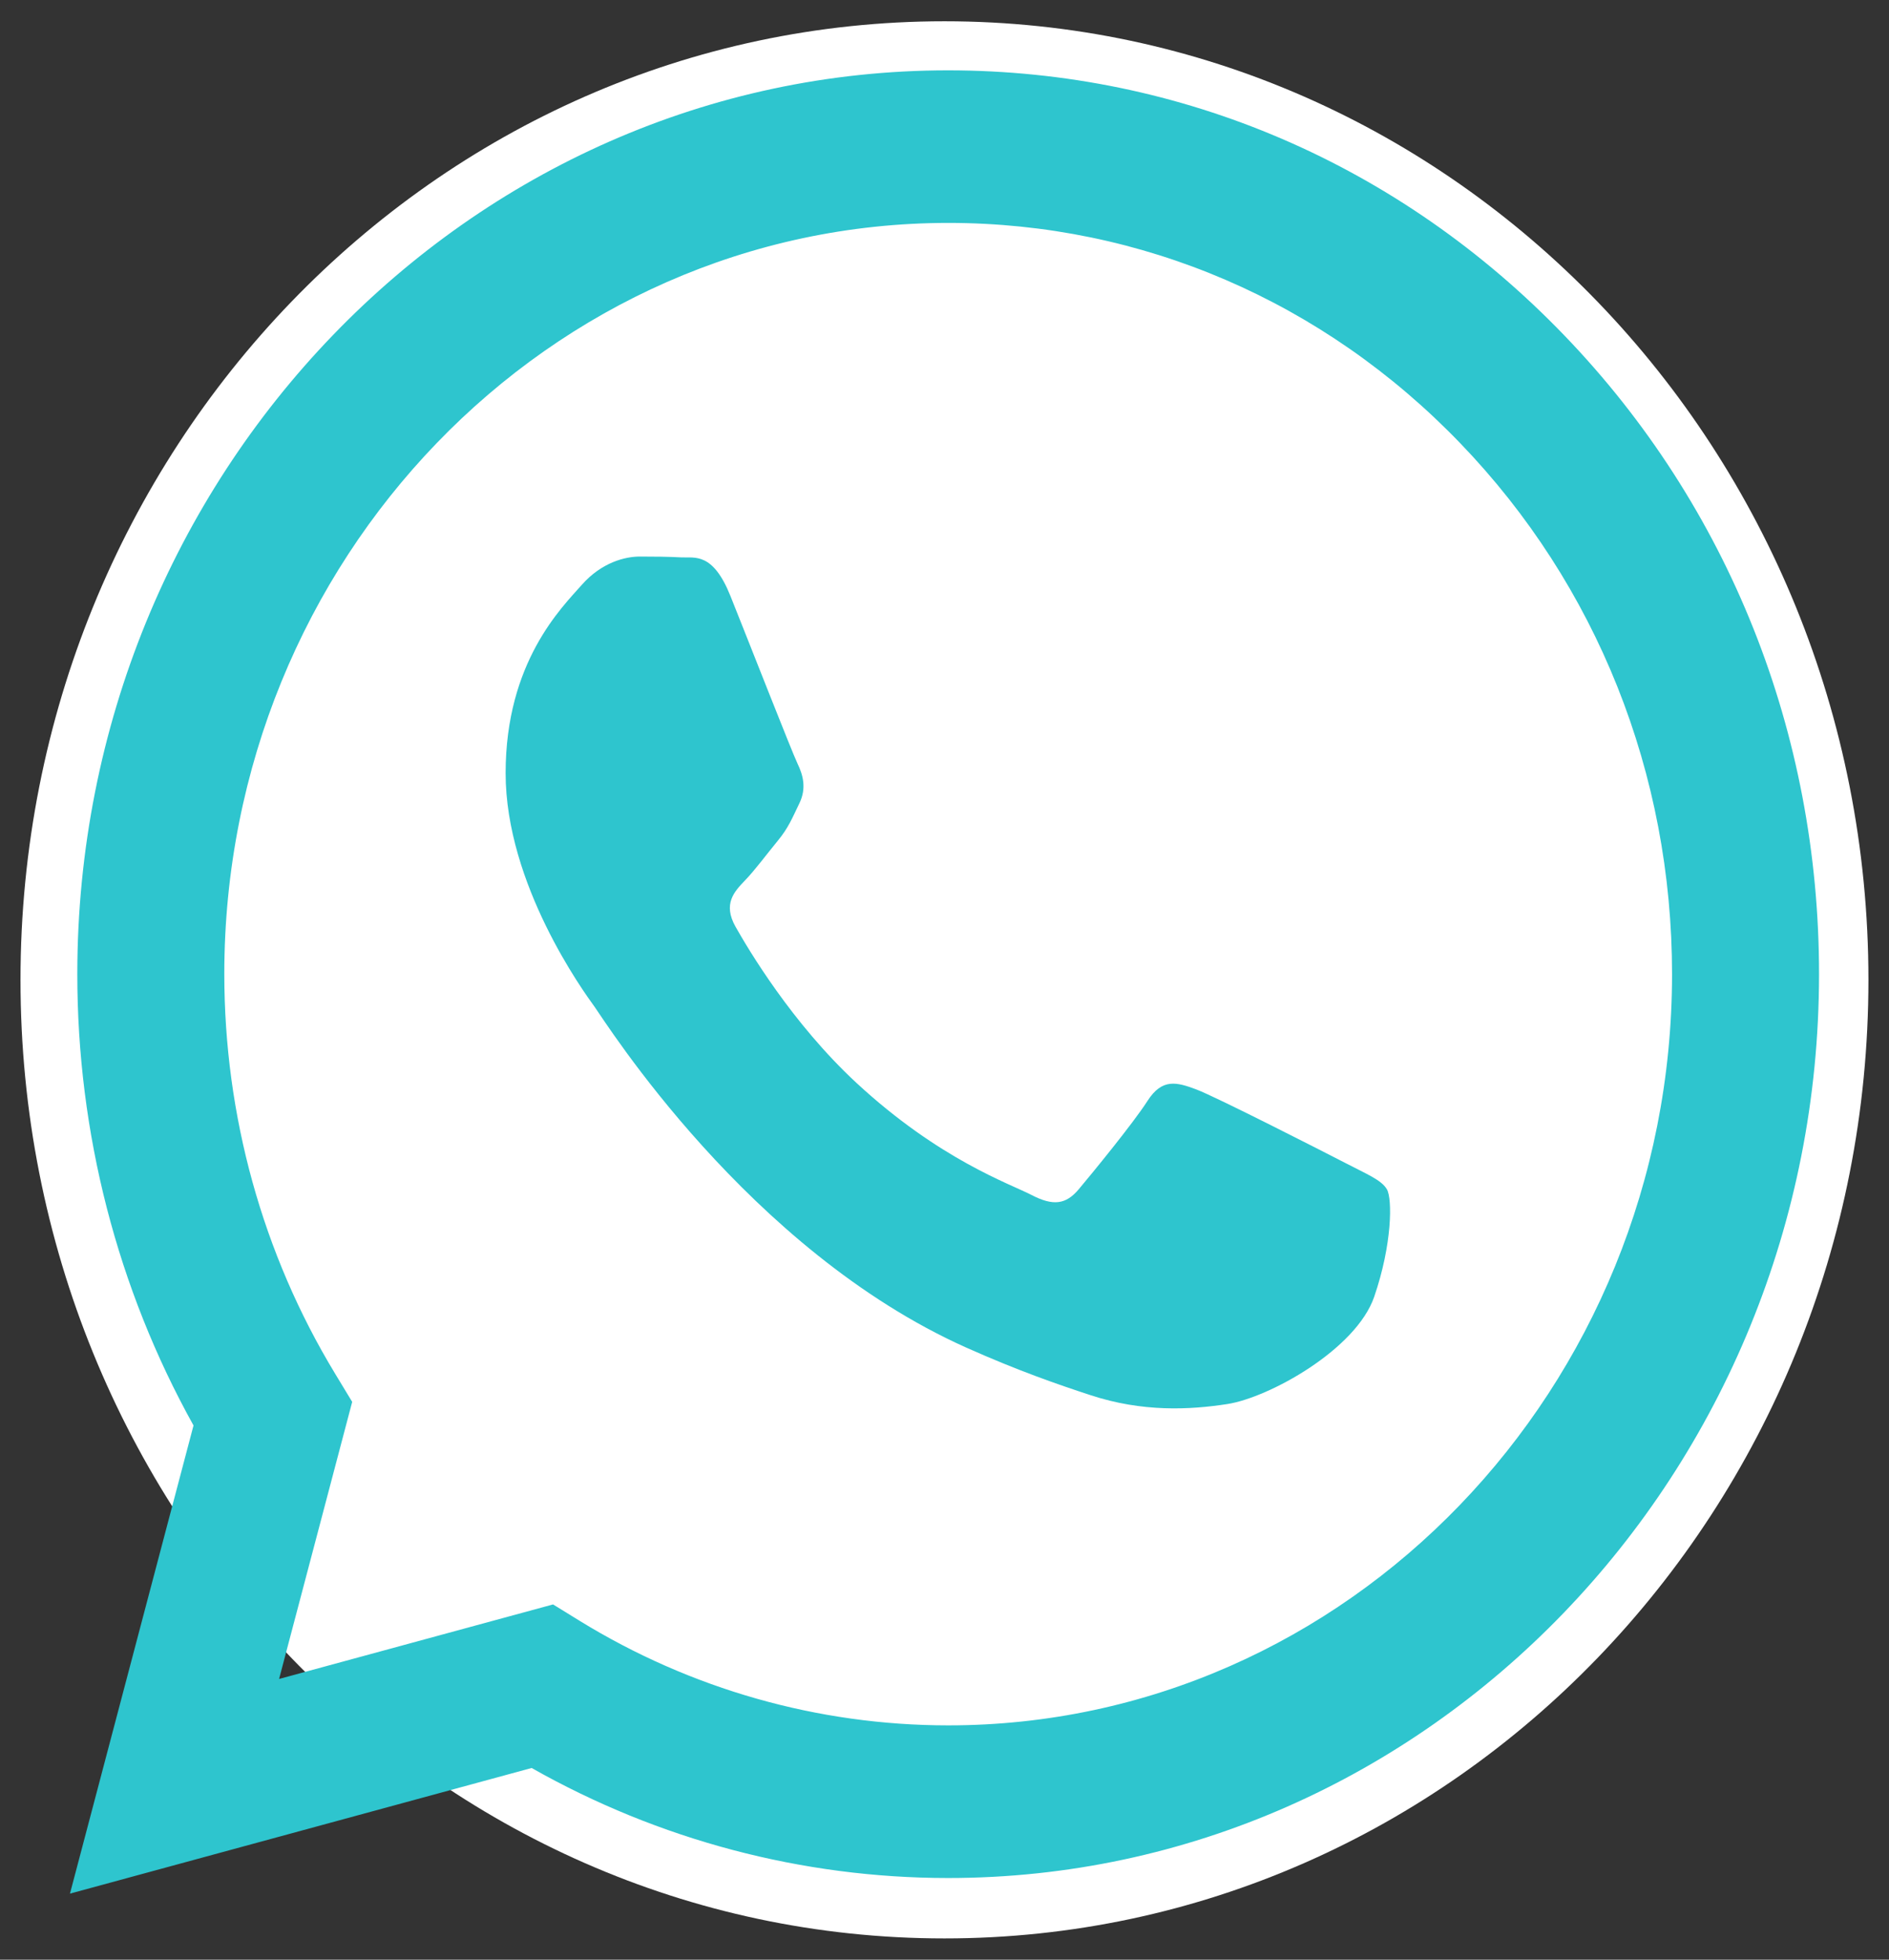
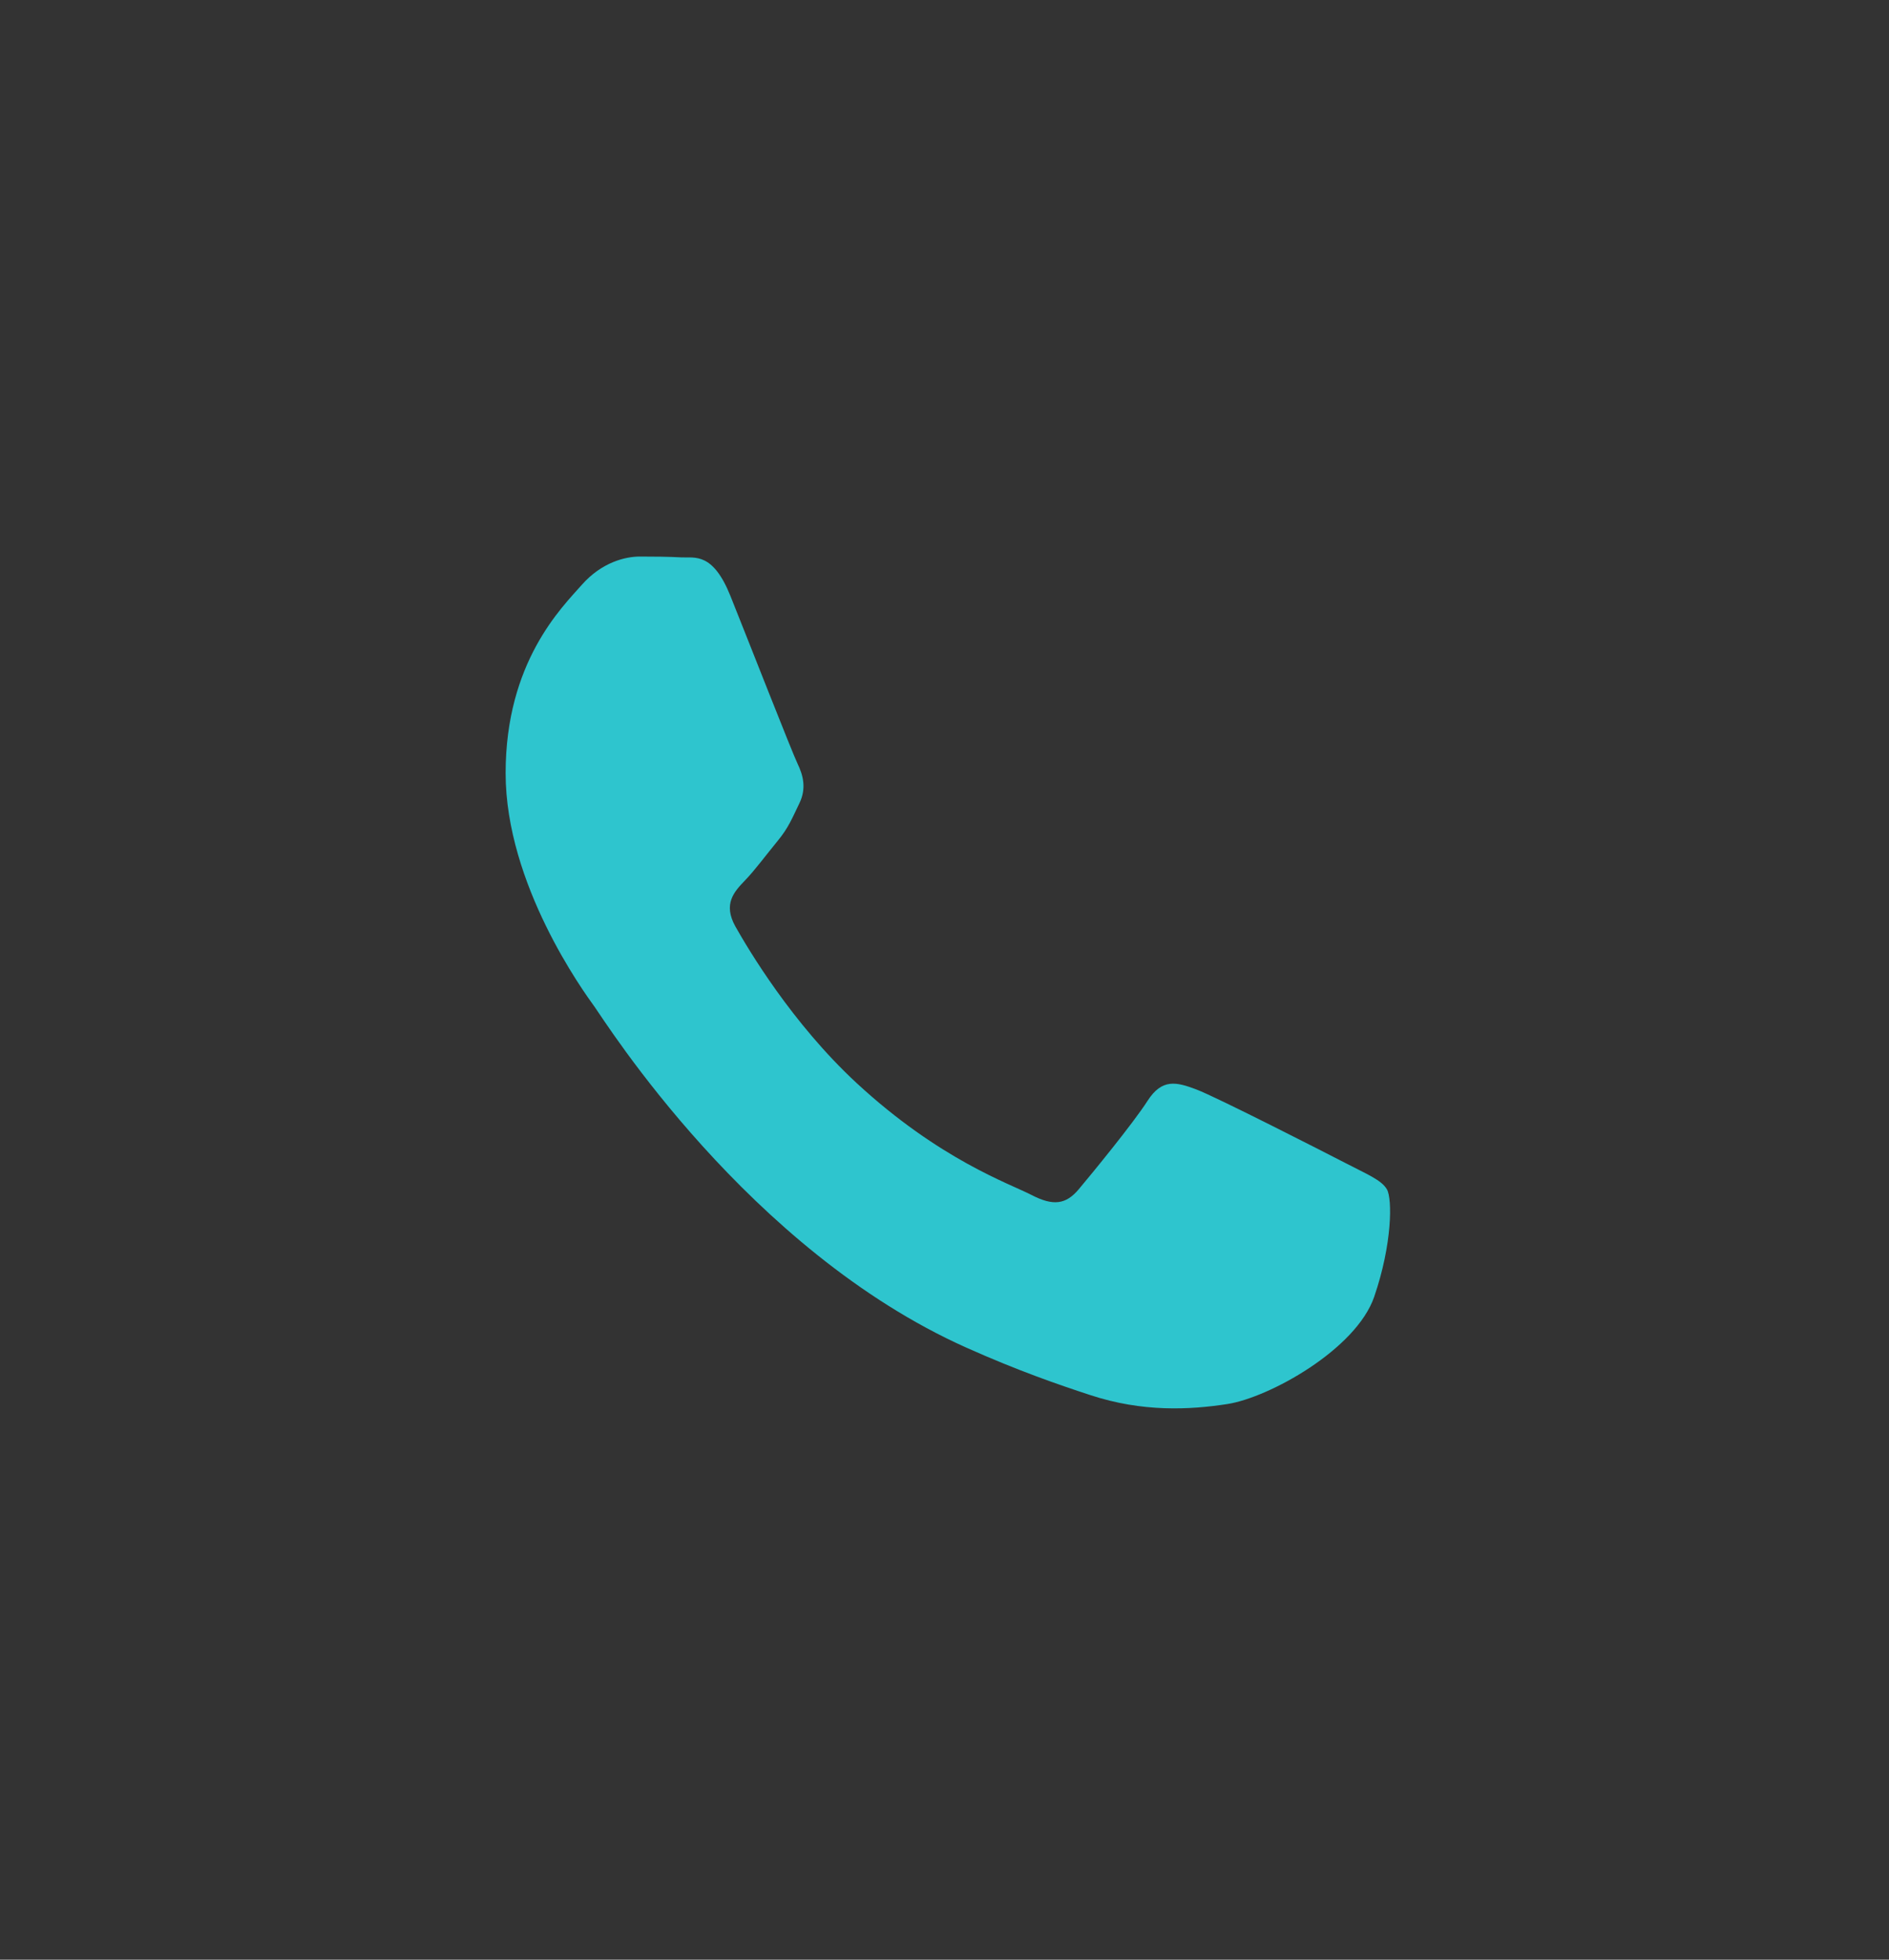
<svg xmlns="http://www.w3.org/2000/svg" width="27" height="28" viewBox="0 0 27 28" fill="none">
  <rect x="0" y="0" width="27" height="28" fill="#333333" stroke="none" />
-   <path d="M13.5 27.696C20.794 27.696 26.706 21.564 26.706 14C26.706 6.436 20.794 0.304 13.5 0.304C6.206 0.304 0.293 6.436 0.293 14C0.293 21.564 6.206 27.696 13.5 27.696Z" fill="white" />
-   <path d="M22.358 4.791C20.008 2.351 16.883 1.007 13.553 1.005C6.692 1.005 1.107 6.796 1.105 13.914C1.104 16.189 1.677 18.41 2.766 20.367L1 27.056L7.599 25.261C9.417 26.29 11.464 26.832 13.547 26.833H13.552C20.413 26.833 25.997 21.041 26 13.924C26.002 10.474 24.709 7.231 22.358 4.791ZM13.553 24.652H13.549C11.692 24.651 9.871 24.134 8.283 23.157L7.905 22.924L3.989 23.989L5.034 20.03L4.788 19.624C3.753 17.916 3.206 15.941 3.206 13.914C3.208 7.998 7.85 3.185 13.557 3.185C16.32 3.186 18.918 4.304 20.871 6.332C22.825 8.36 23.9 11.056 23.899 13.922C23.897 19.839 19.256 24.652 13.553 24.652Z" fill="#2EC5CE" />
  <path d="M19.228 16.616C18.916 16.455 17.388 15.675 17.102 15.567C16.817 15.459 16.61 15.405 16.402 15.729C16.195 16.052 15.599 16.778 15.418 16.993C15.236 17.209 15.055 17.235 14.744 17.074C14.433 16.912 13.43 16.572 12.242 15.473C11.318 14.617 10.694 13.561 10.512 13.239C10.331 12.915 10.493 12.741 10.648 12.58C10.788 12.436 10.96 12.203 11.115 12.015C11.27 11.827 11.322 11.692 11.426 11.477C11.53 11.262 11.478 11.074 11.4 10.912C11.322 10.751 10.7 9.163 10.441 8.517C10.189 7.888 9.932 7.973 9.741 7.964C9.56 7.954 9.352 7.952 9.145 7.952C8.938 7.952 8.601 8.033 8.316 8.356C8.031 8.679 7.227 9.459 7.227 11.047C7.227 12.635 8.341 14.168 8.497 14.383C8.653 14.599 10.69 17.857 13.81 19.254C14.553 19.586 15.132 19.785 15.584 19.933C16.329 20.179 17.007 20.144 17.543 20.061C18.141 19.968 19.383 19.281 19.642 18.528C19.901 17.774 19.901 17.128 19.824 16.994C19.746 16.859 19.539 16.778 19.228 16.616Z" fill="#2EC5CE" />
</svg>